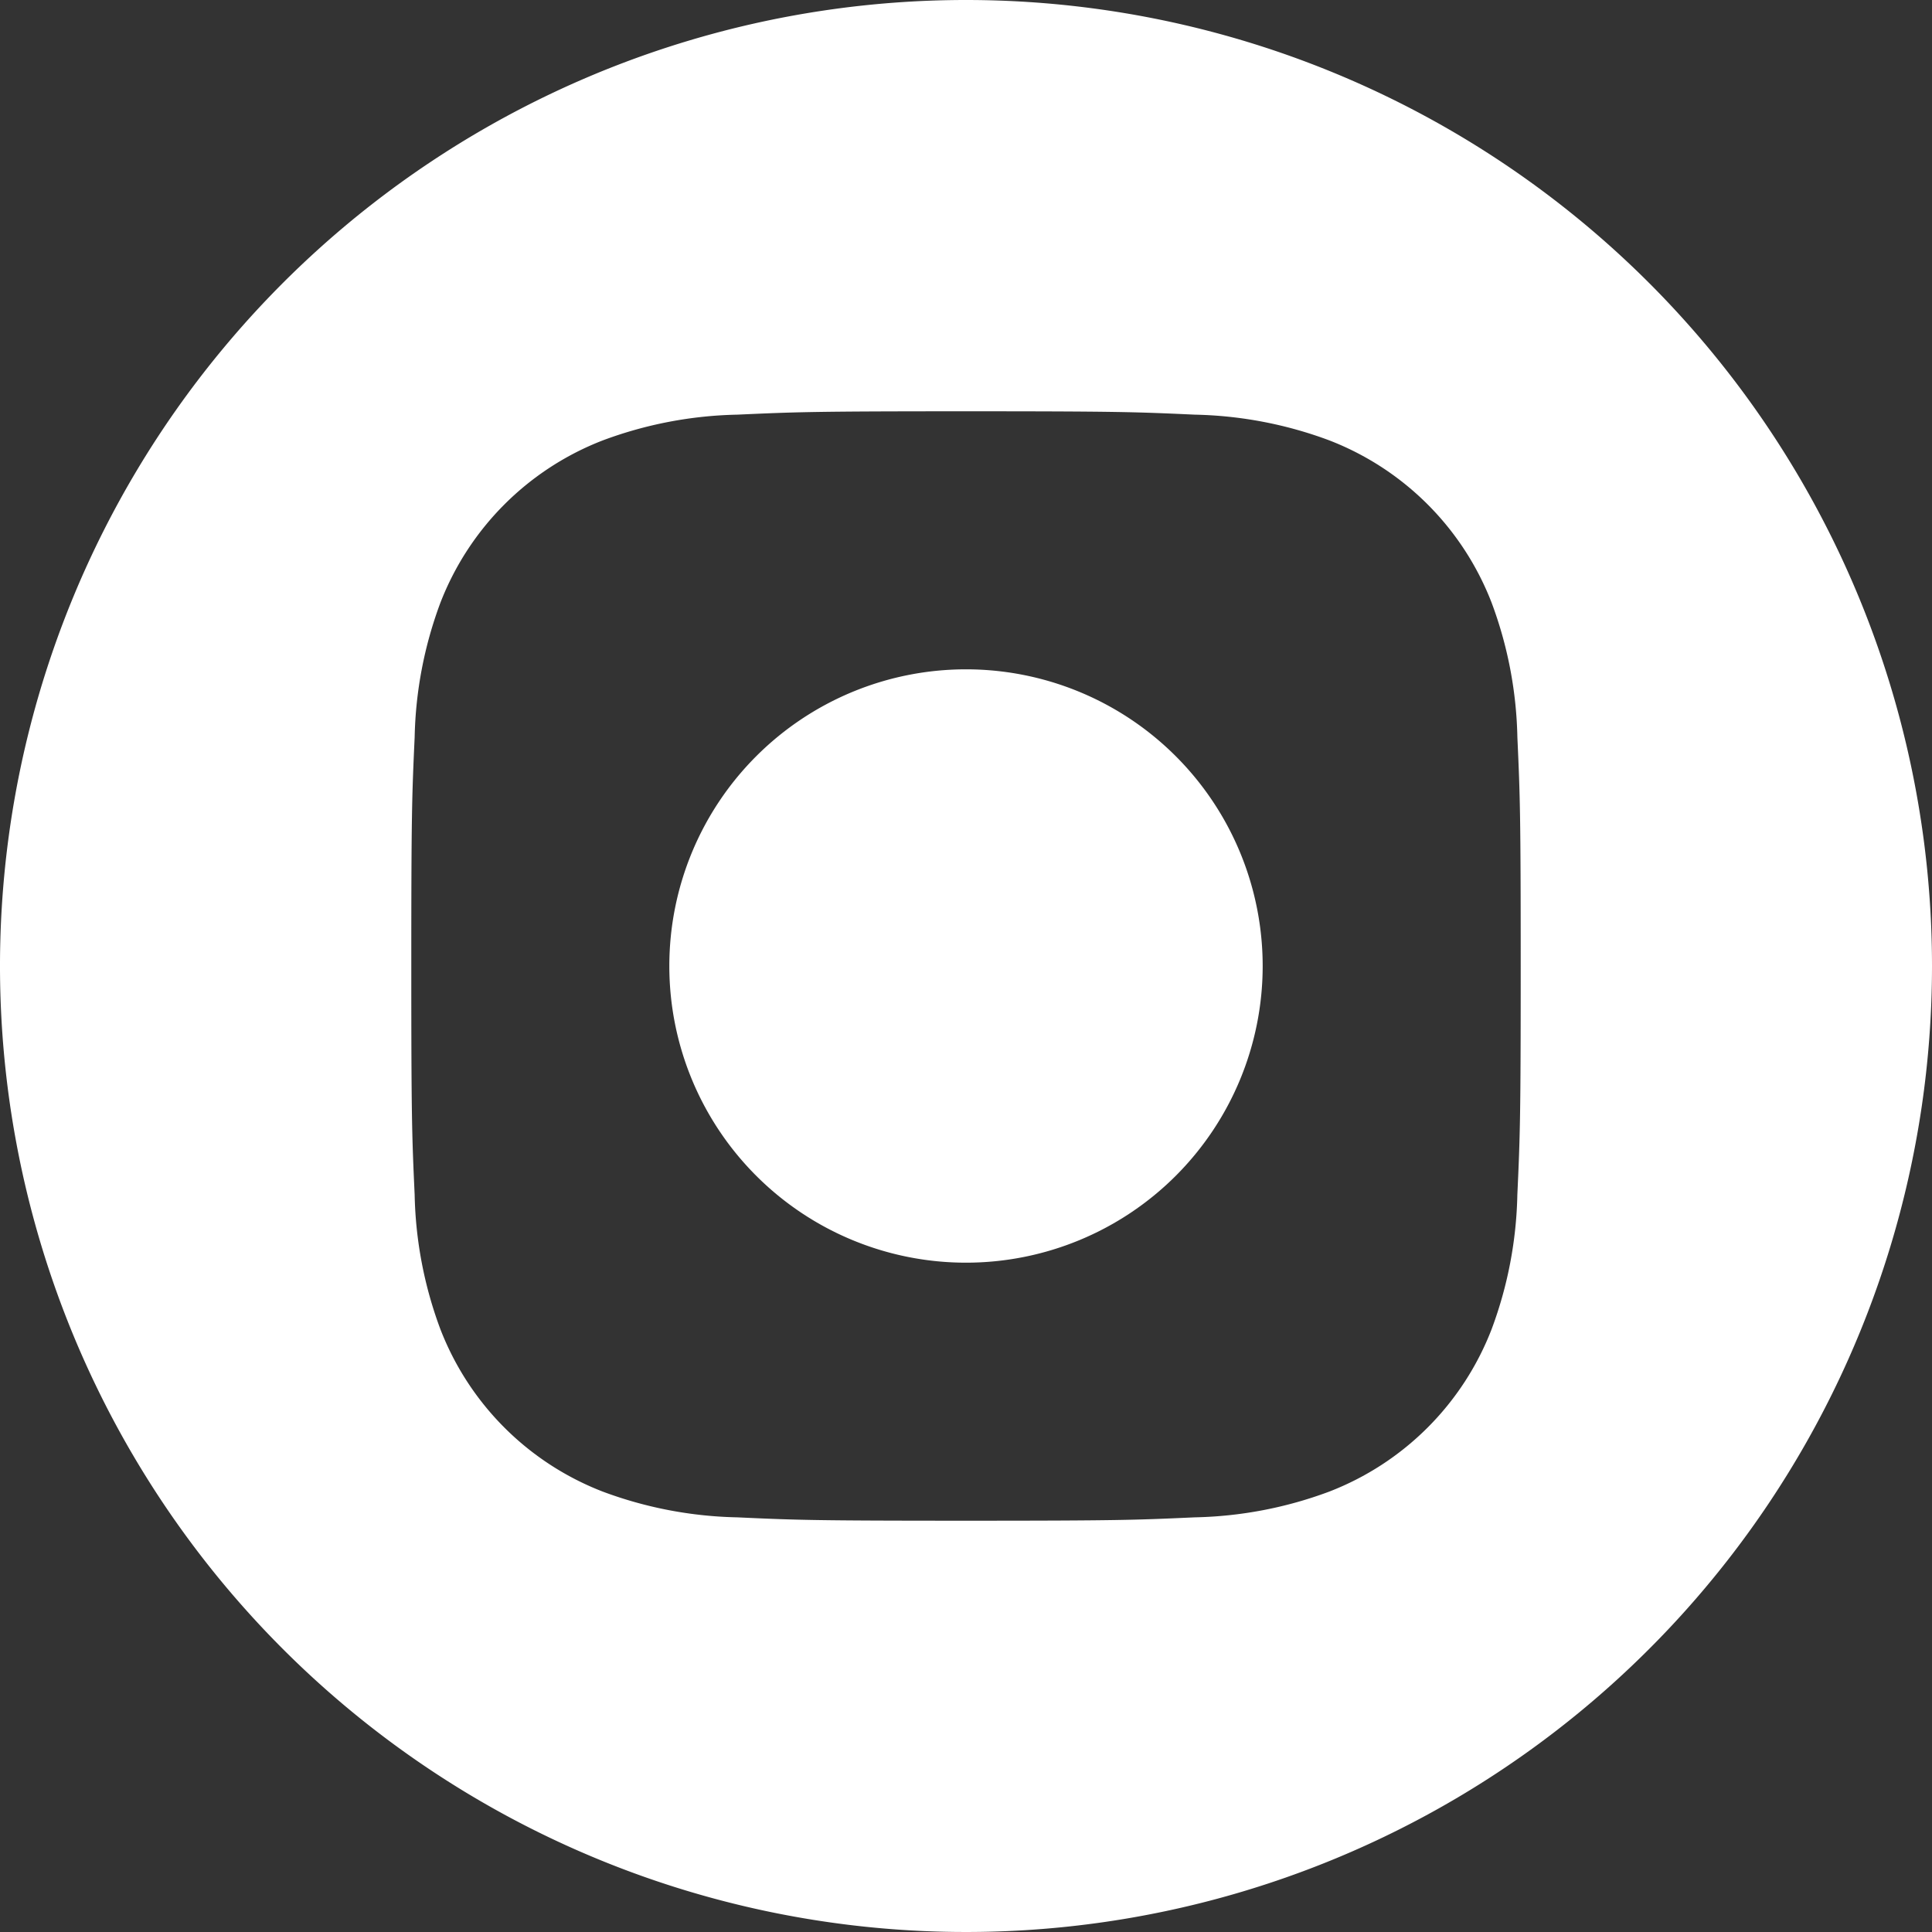
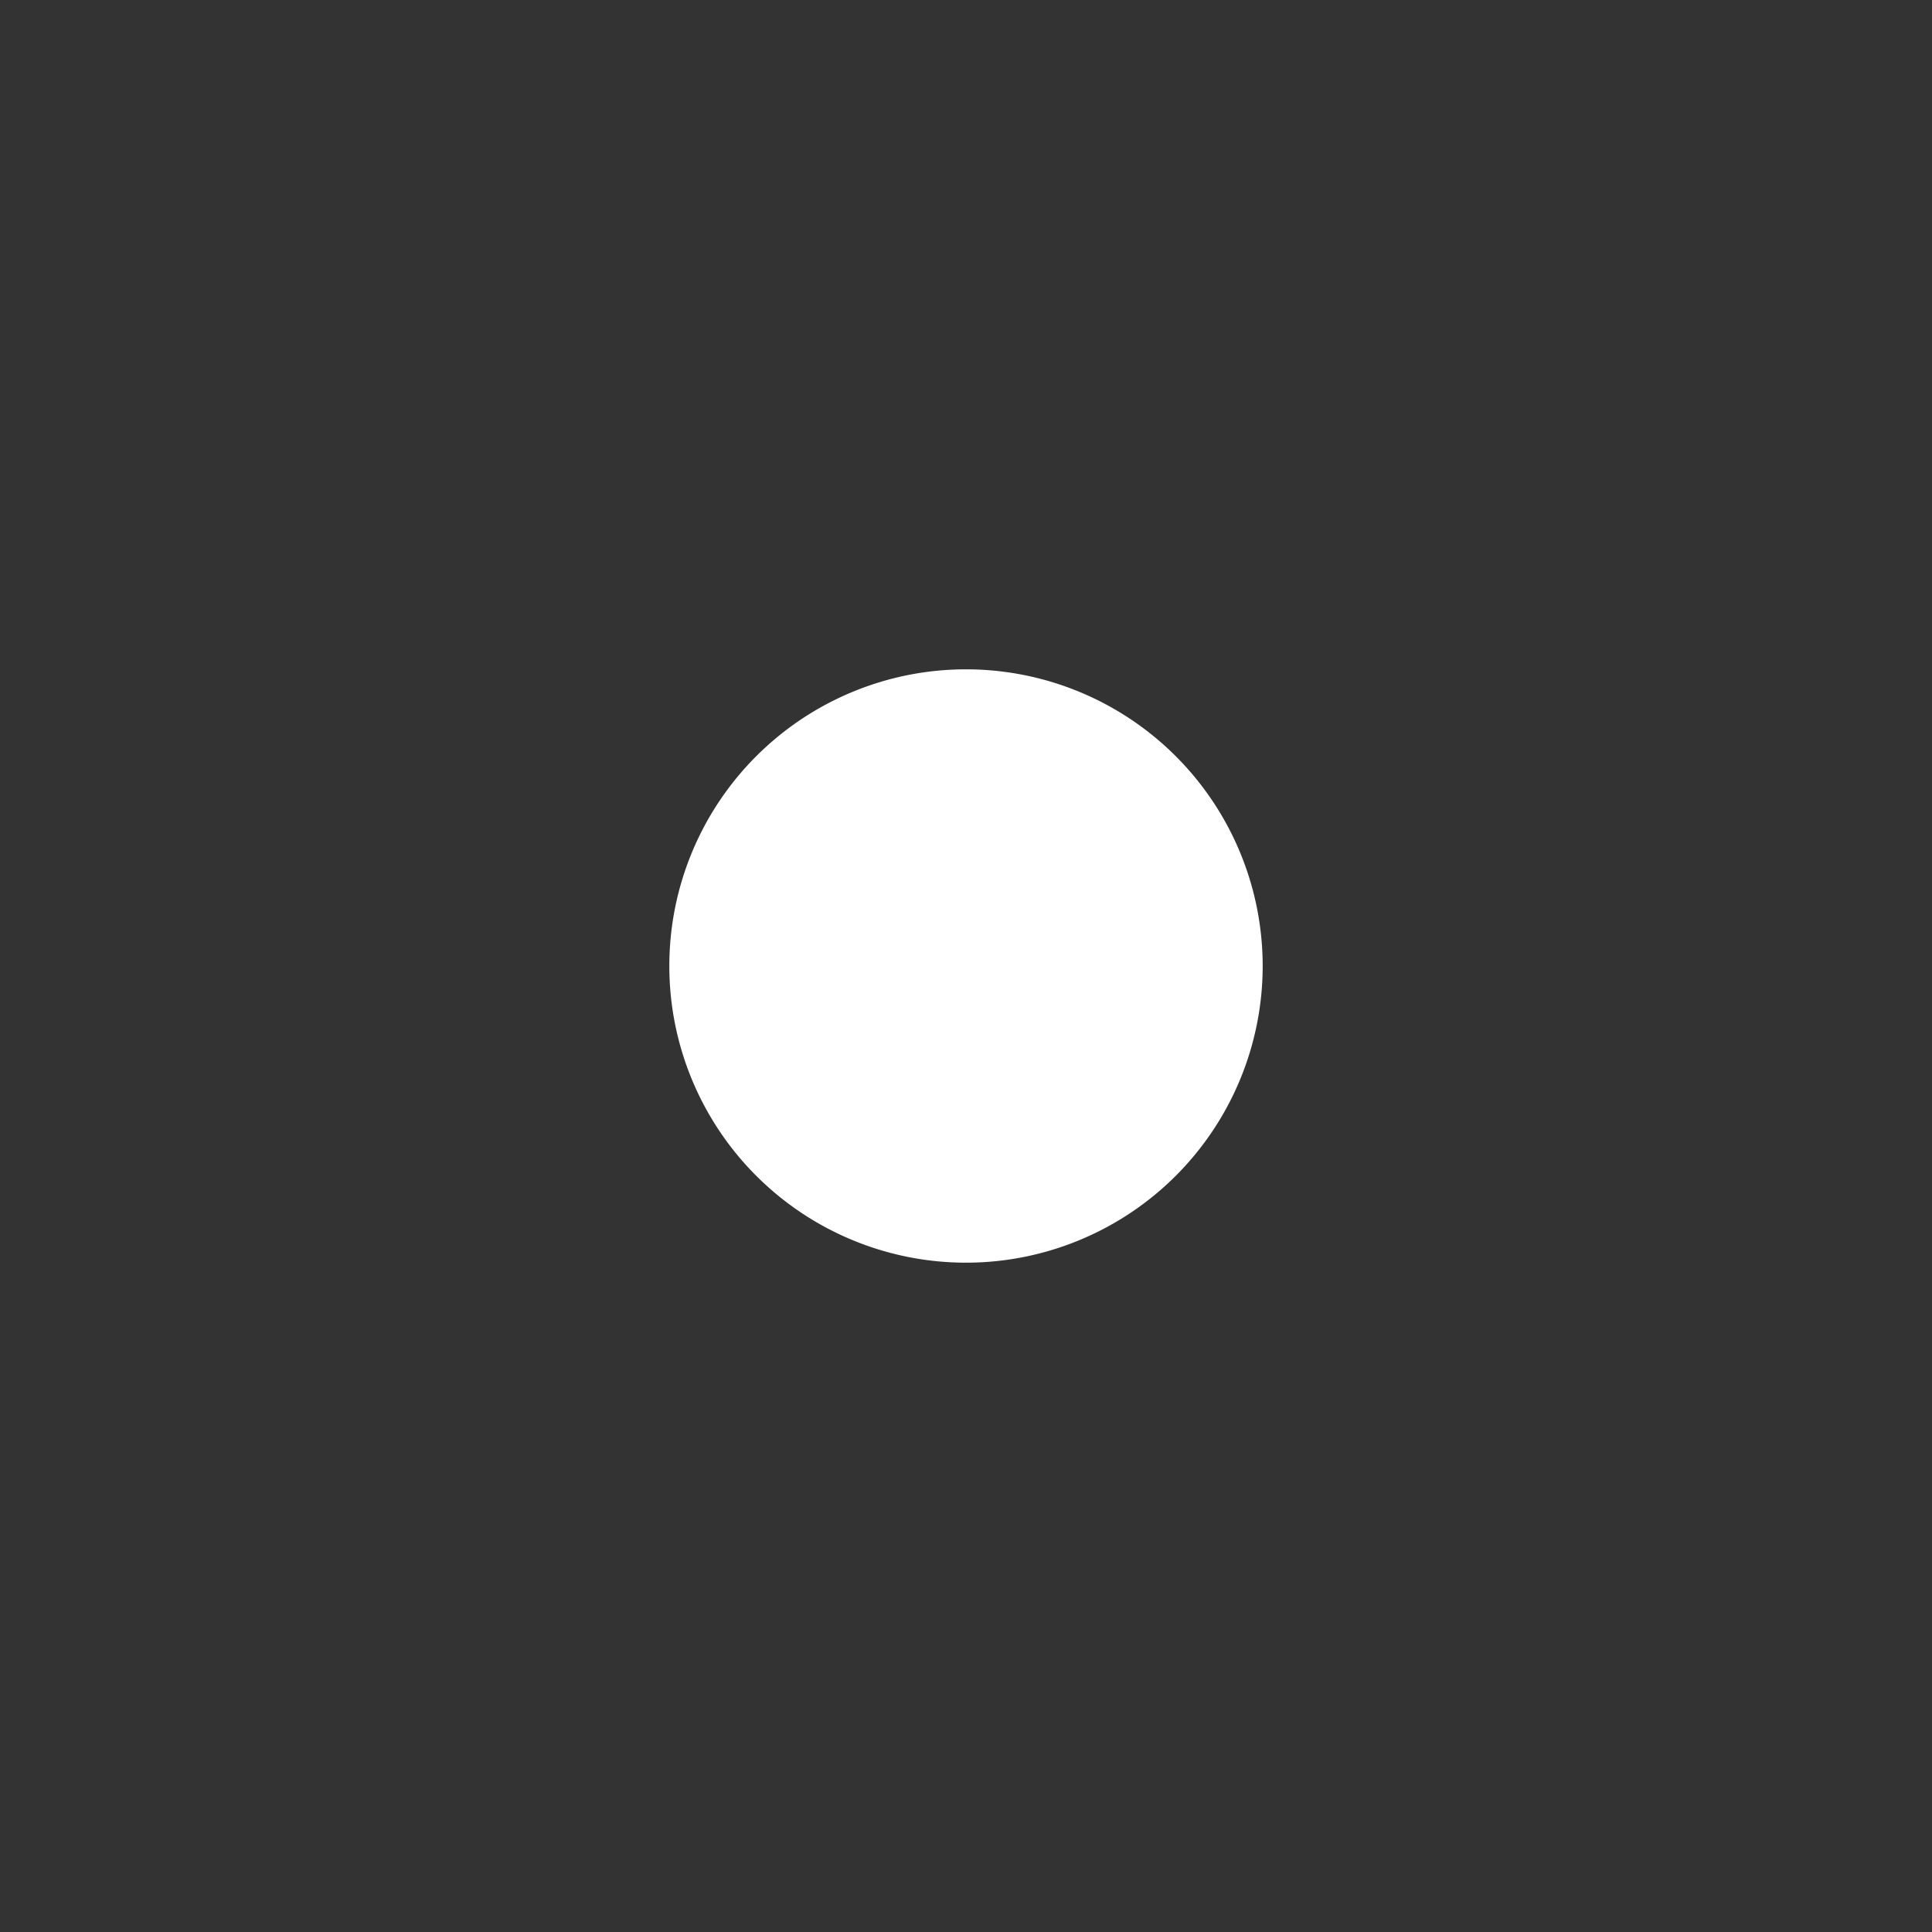
<svg xmlns="http://www.w3.org/2000/svg" id="instagram_2_" width="61" height="61" viewBox="0 0 61 61">
  <rect x="0" y="0" width="61" height="61" fill="#333333" stroke="none" />
  <defs>
    <style>
            .cls-1{fill:#fff}
        </style>
  </defs>
  <path id="Path_89" d="M225.734 216.367a9.367 9.367 0 1 1-9.367-9.367 9.367 9.367 0 0 1 9.367 9.367zm0 0" class="cls-1" transform="translate(-185.867 -185.867)" />
-   <path id="Path_90" fill="none" d="M180.43 141.953a9.306 9.306 0 0 0-5.333-5.333 15.548 15.548 0 0 0-5.217-.967c-2.964-.135-3.852-.164-11.356-.164s-8.393.028-11.356.164a15.558 15.558 0 0 0-5.217.968 9.31 9.31 0 0 0-5.334 5.333 15.553 15.553 0 0 0-.967 5.218c-.135 2.963-.164 3.852-.164 11.356s.029 8.392.164 11.356a15.548 15.548 0 0 0 .967 5.217 9.306 9.306 0 0 0 5.333 5.333 15.529 15.529 0 0 0 5.218.968c2.963.135 3.851.164 11.355.164s8.393-.028 11.356-.164a15.529 15.529 0 0 0 5.218-.968 9.306 9.306 0 0 0 5.333-5.333 15.562 15.562 0 0 0 .968-5.217c.135-2.964.164-3.852.164-11.356s-.028-8.393-.164-11.356a15.529 15.529 0 0 0-.968-5.219zm-21.906 31a14.43 14.43 0 1 1 14.43-14.43 14.43 14.43 0 0 1-14.431 14.433zm15-26.058a3.372 3.372 0 1 1 3.372-3.372 3.372 3.372 0 0 1-3.372 3.377zm0 0" transform="translate(-128.023 -128.027)" />
-   <path id="Path_91" d="M30.5 0A30.5 30.5 0 1 0 61 30.5 30.5 30.5 0 0 0 30.5 0zm17.408 37.721a12.849 12.849 0 0 1-.814 4.251 8.955 8.955 0 0 1-5.122 5.122 12.858 12.858 0 0 1-4.251.814c-1.868.085-2.464.106-7.221.106s-5.353-.02-7.221-.106a12.858 12.858 0 0 1-4.251-.814 8.955 8.955 0 0 1-5.122-5.122 12.846 12.846 0 0 1-.814-4.251c-.086-1.868-.106-2.465-.106-7.221s.02-5.353.106-7.221a12.851 12.851 0 0 1 .814-4.251 8.961 8.961 0 0 1 5.123-5.122 12.861 12.861 0 0 1 4.251-.814c1.868-.085 2.464-.106 7.221-.106s5.353.02 7.221.106a12.864 12.864 0 0 1 4.251.813 8.958 8.958 0 0 1 5.122 5.123 12.848 12.848 0 0 1 .814 4.251c.085 1.868.105 2.464.105 7.221s-.02 5.353-.106 7.221zm0 0" class="cls-1" />
</svg>